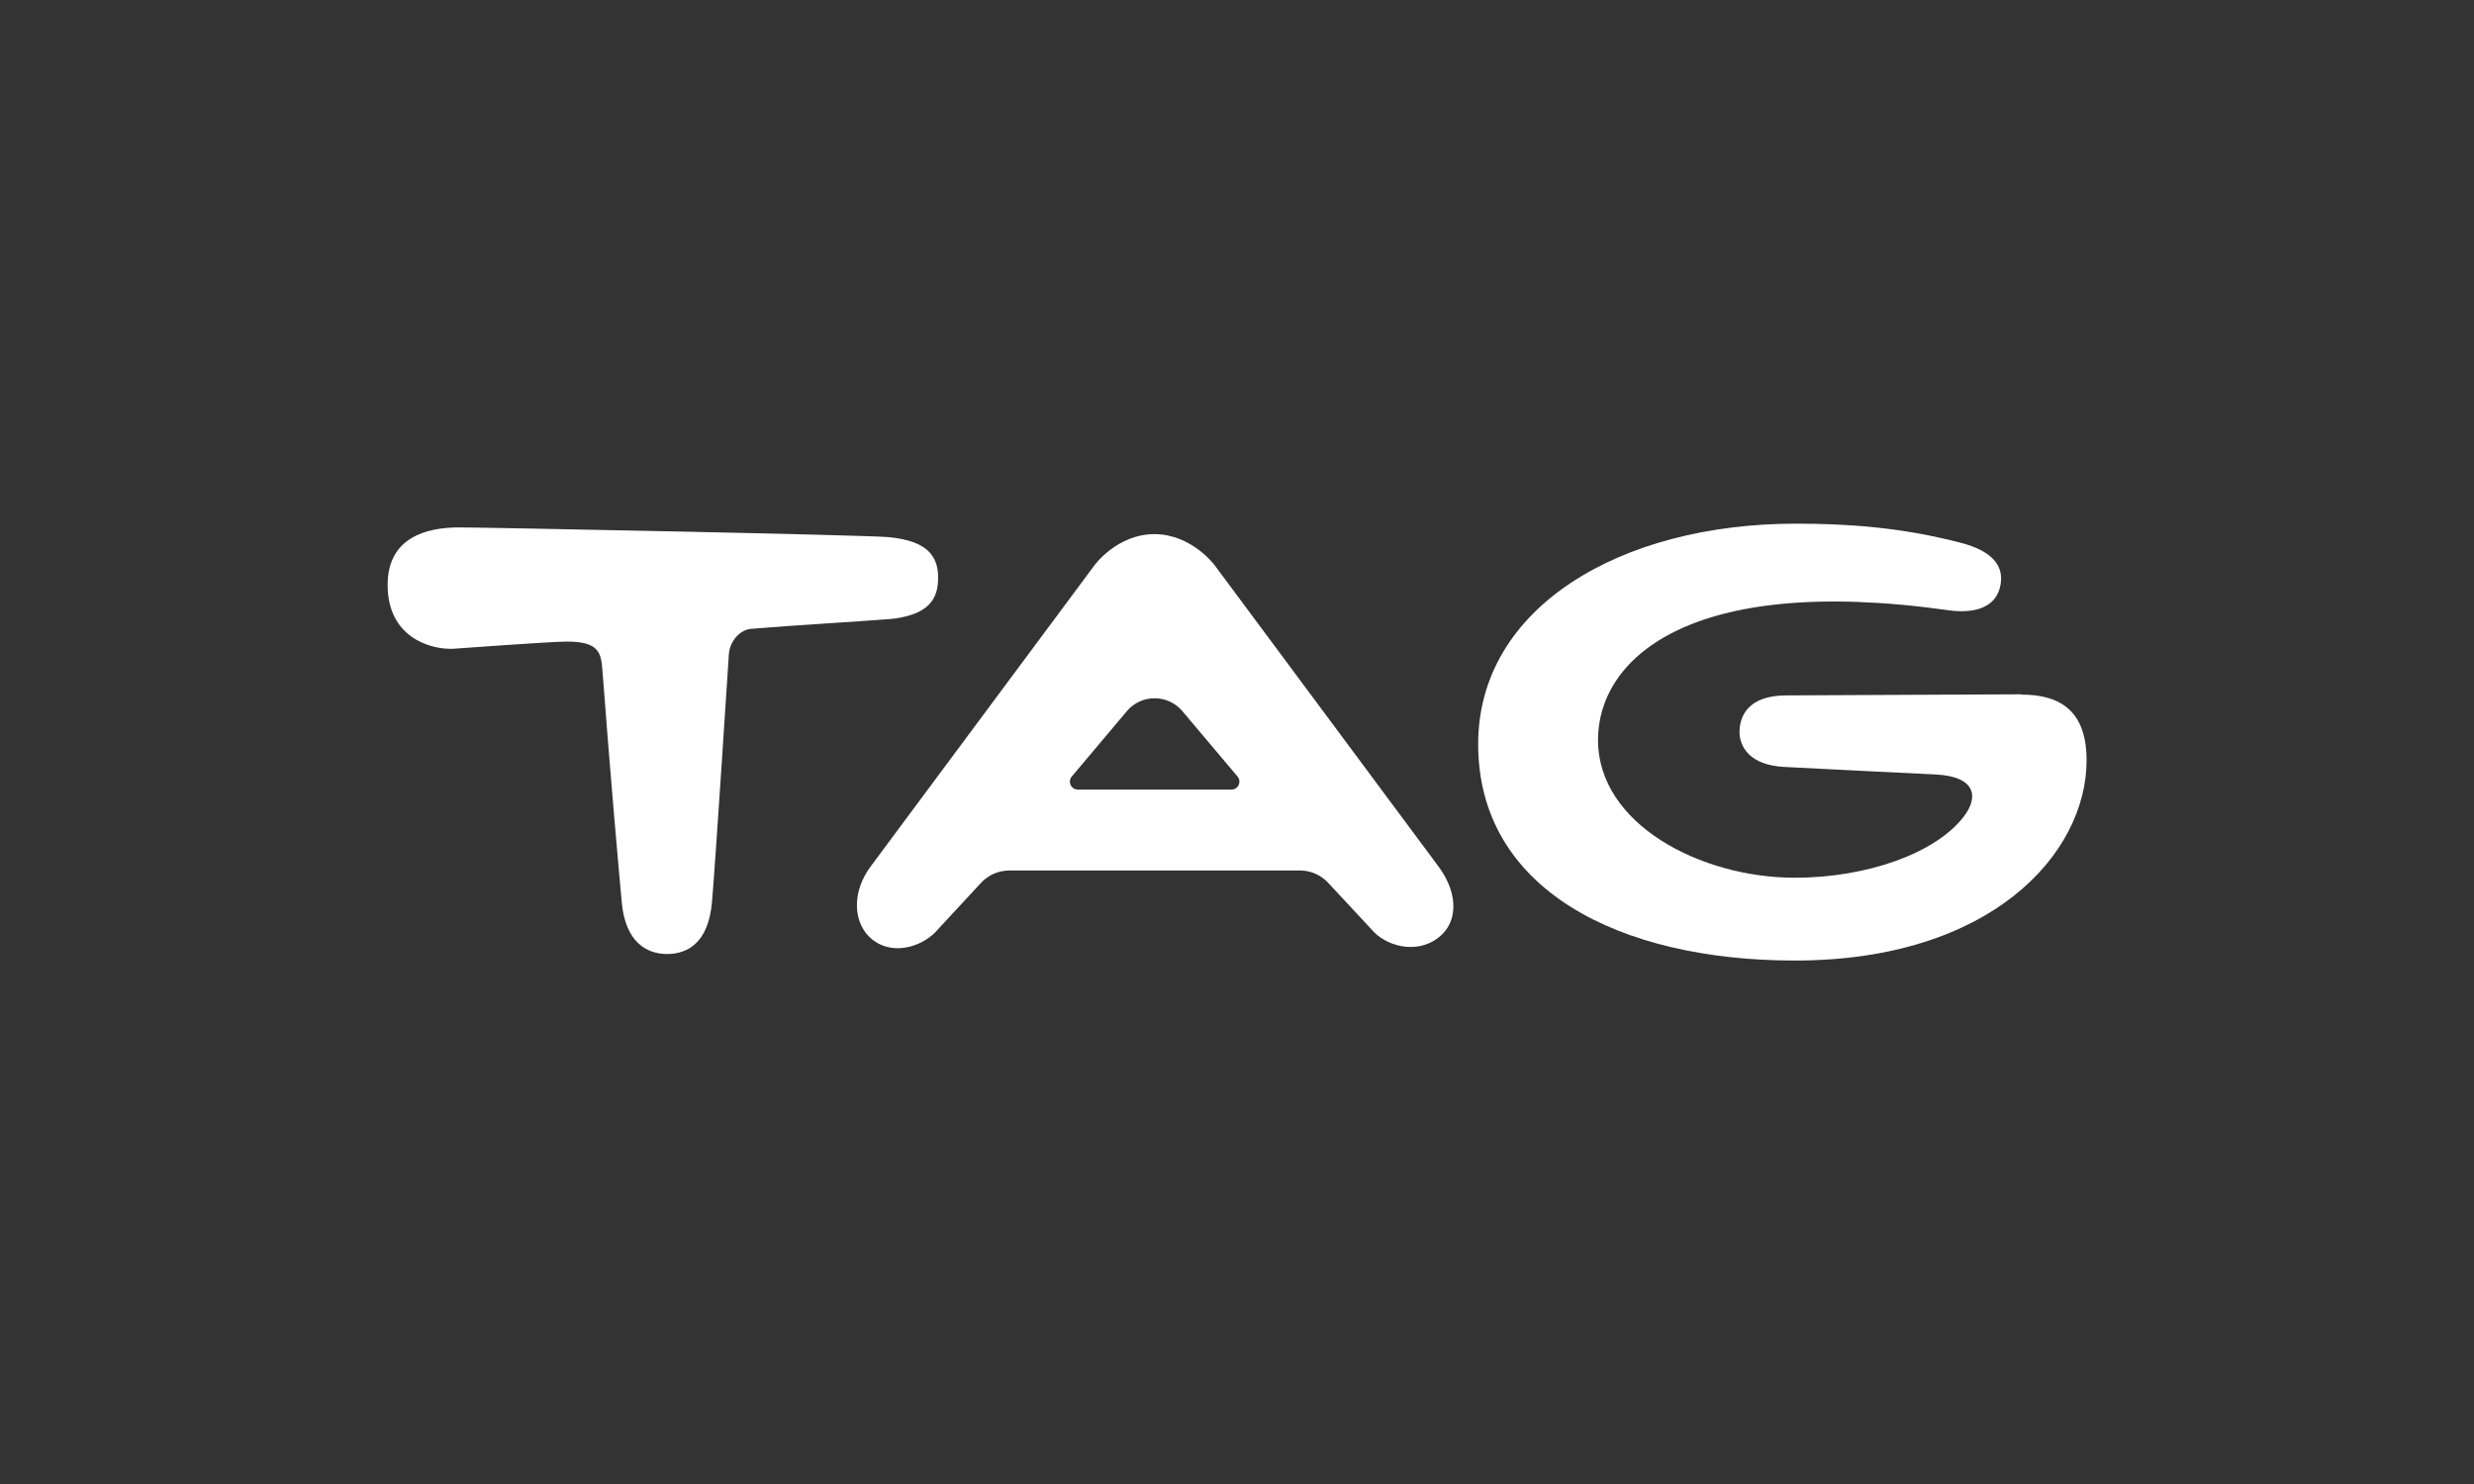
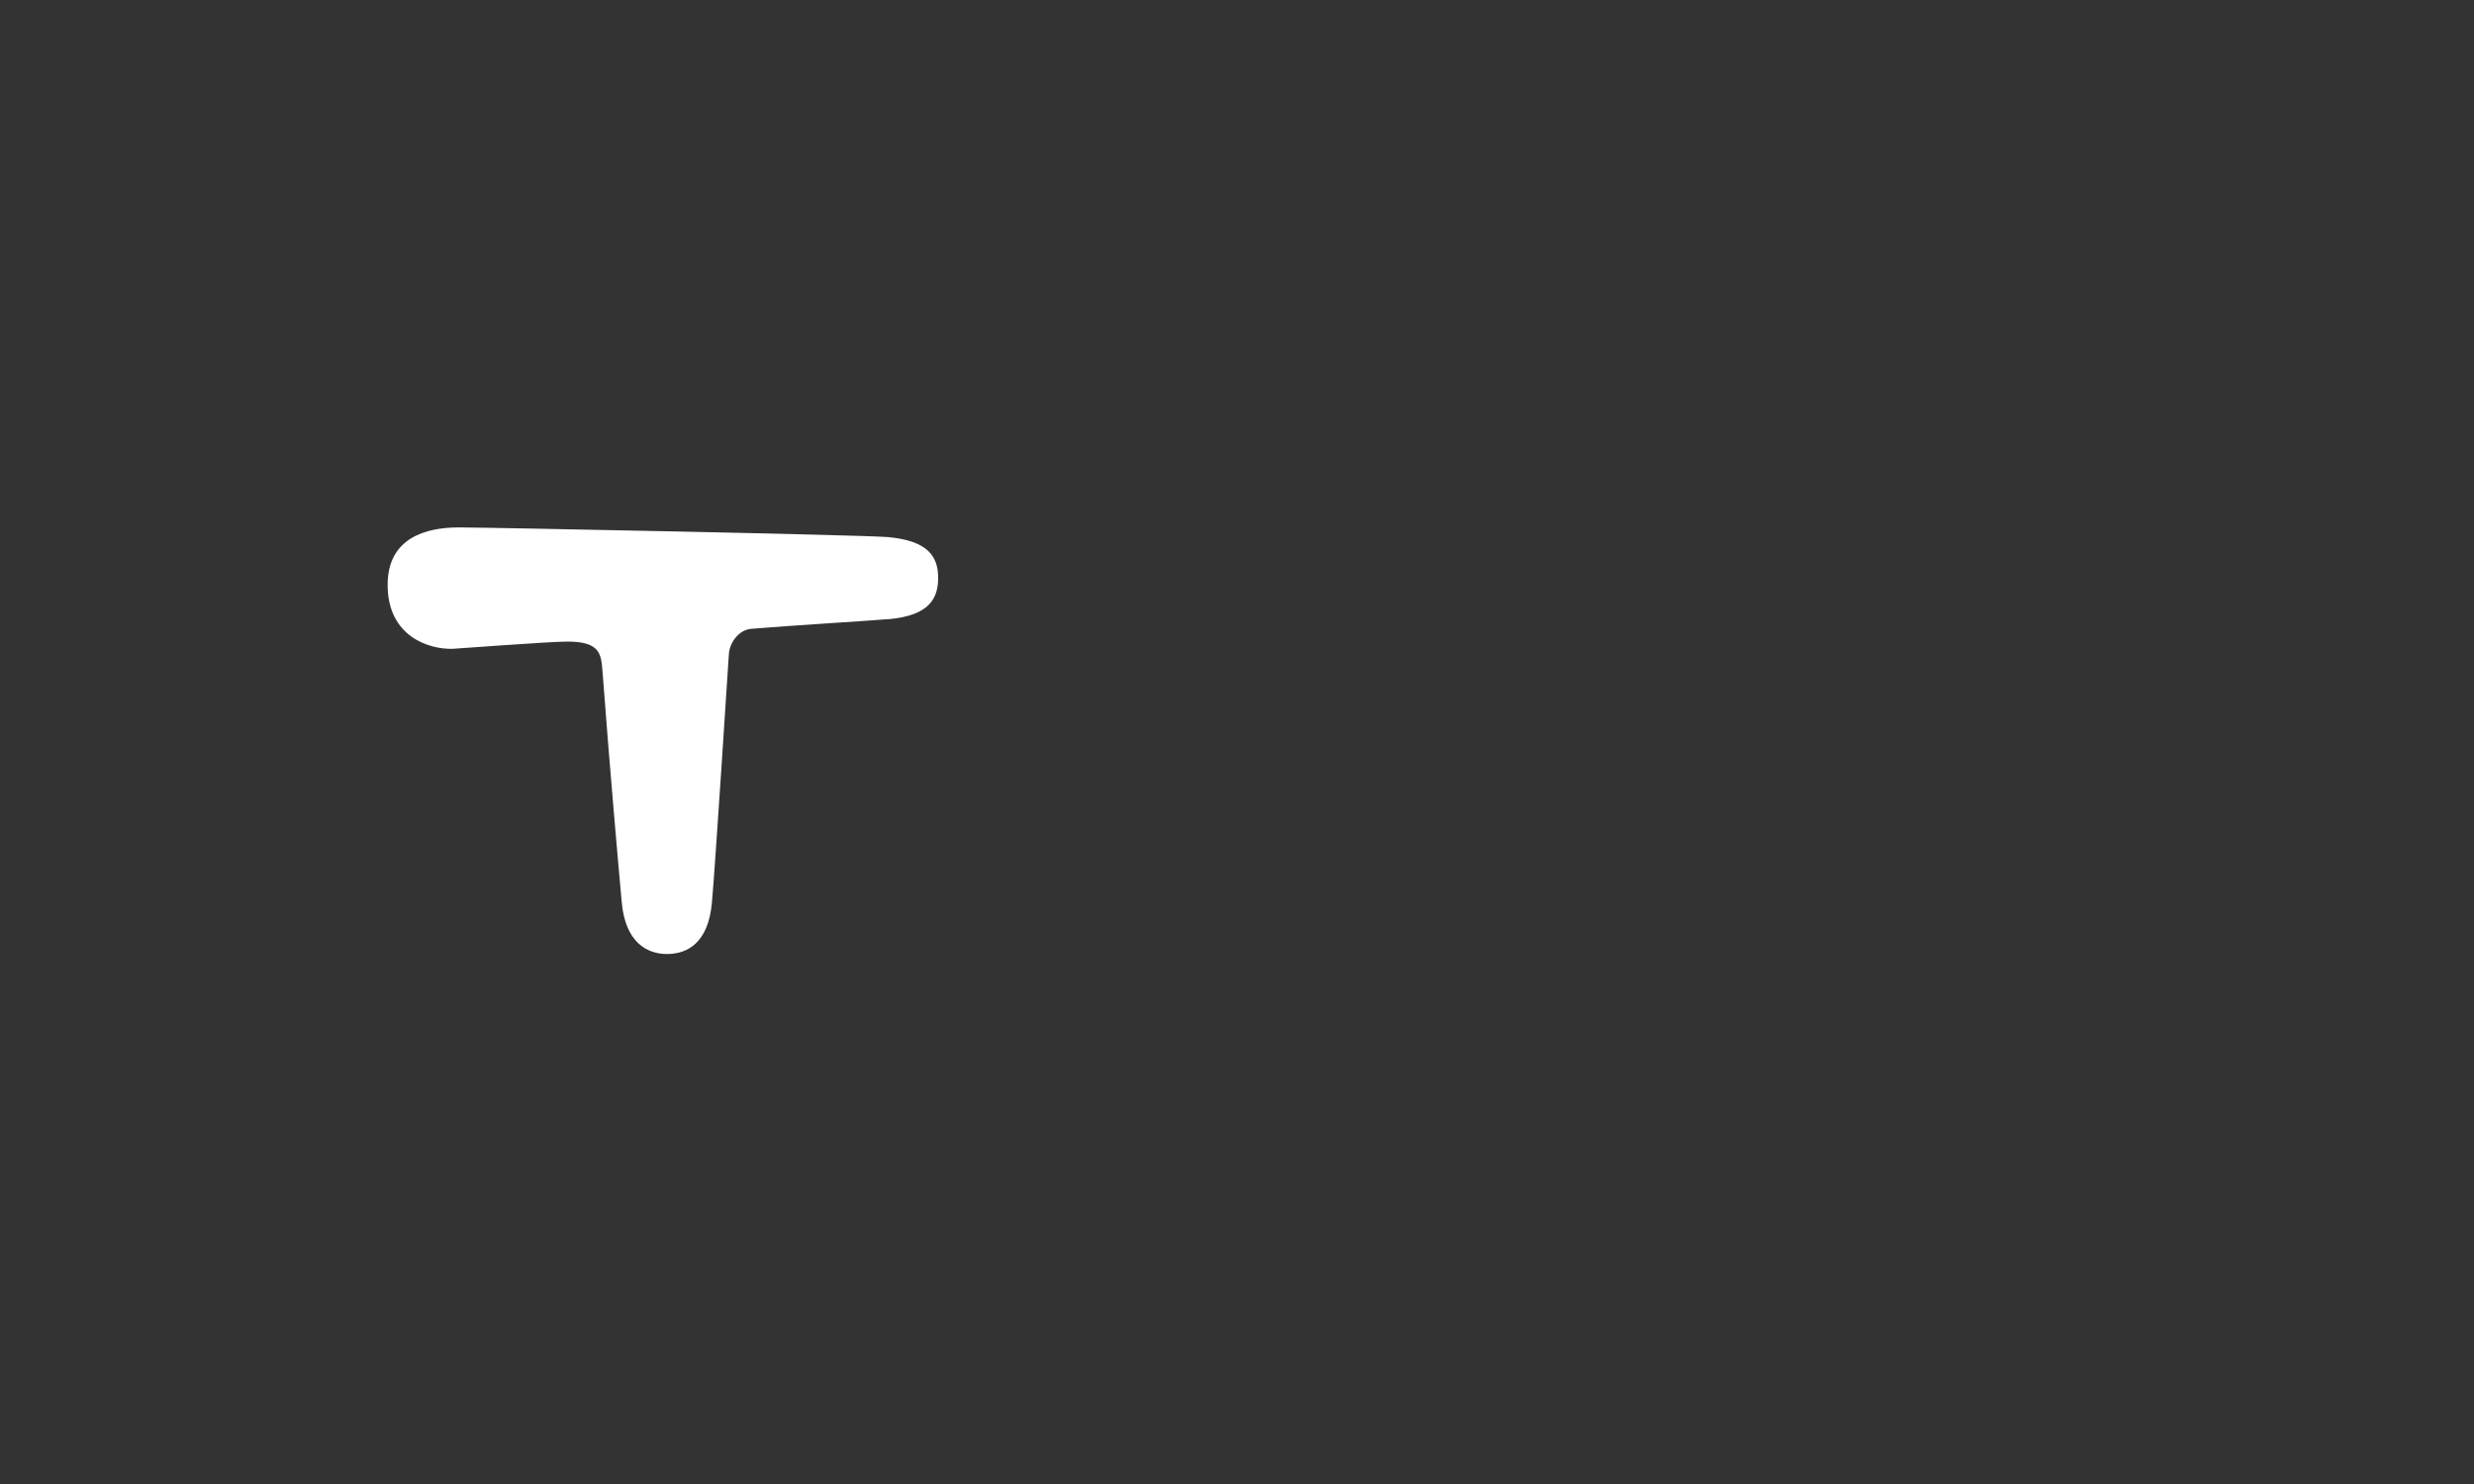
<svg xmlns="http://www.w3.org/2000/svg" id="Camada_1" data-name="Camada 1" viewBox="0 0 250 150">
  <rect x="0" y="0" width="250" height="150" fill="#333333" stroke="none" />
  <defs>
    <style>
      .cls-1 {
        fill: #fff;
      }
    </style>
  </defs>
  <path class="cls-1" d="M89.79,62.59c4.12-.38,5.01-2.08,5.01-4.19s-.99-3.74-5.05-4.11c-2.39-.22-40.62-.98-43.38-.98-3.32,0-7.2,1.04-7.2,5.81,0,5.21,4.17,6.53,6.57,6.46.21,0,9.76-.73,11.59-.73,3.25,0,3.42,1.19,3.55,2.96.75,10.04,1.67,20.37,1.95,23.4.37,4.06,2.56,5.22,4.57,5.22s4.16-1.06,4.54-5.18c.32-3.47,1.71-25.08,1.71-25.08.06-1.24,1.03-2.51,2.26-2.61,3.63-.31,12.37-.84,13.87-.98h.01Z" />
-   <path class="cls-1" d="M204.27,70.2v-.02c-3.92,0-16.04.09-23.79.11-3.76.01-4.7,2.03-4.7,3.71,0,1.45,1.01,3.34,4.52,3.52,5.35.29,12.14.6,15.29.76,4.23.22,4.29,2.39,2.86,4.25-2.86,3.74-9.85,6.19-17.09,6.19-9.47,0-19.88-5.39-19.88-13.93,0-8.01,8.91-16.84,35.4-13.11,2.32.33,4.62-.09,5.2-2.24.61-2.29-.88-3.77-3.89-4.56-6-1.58-11.47-1.95-16.7-1.95-17.83,0-32.12,8.52-32.12,22.28,0,14.69,14.25,21.88,32,21.88,19.83,0,29.48-10.8,29.48-20.24,0-4.8-2.45-6.64-6.56-6.64" />
-   <path class="cls-1" d="M124.44,79.81h-15.52c-.7,0-1.07-.84-.59-1.35l5.6-6.65c1.46-1.64,4.03-1.64,5.49,0l5.61,6.65c.47.51.11,1.35-.59,1.35M122.73,57.12s-2.32-3.13-6.08-3.13-6.04,3.13-6.04,3.13l-22.54,30.34c-2.06,2.69-1.8,5.66-.26,7.2,2.05,2.04,5.14,1.14,6.68-.41l4.65-5.02c.73-.79,1.76-1.24,2.84-1.24h29.4c1.07,0,2.09.45,2.83,1.24l4.67,5.02c1.55,1.54,4.76,2.27,6.88.16,1.54-1.53,1.56-4.26-.49-6.95l-22.54-30.34Z" />
</svg>